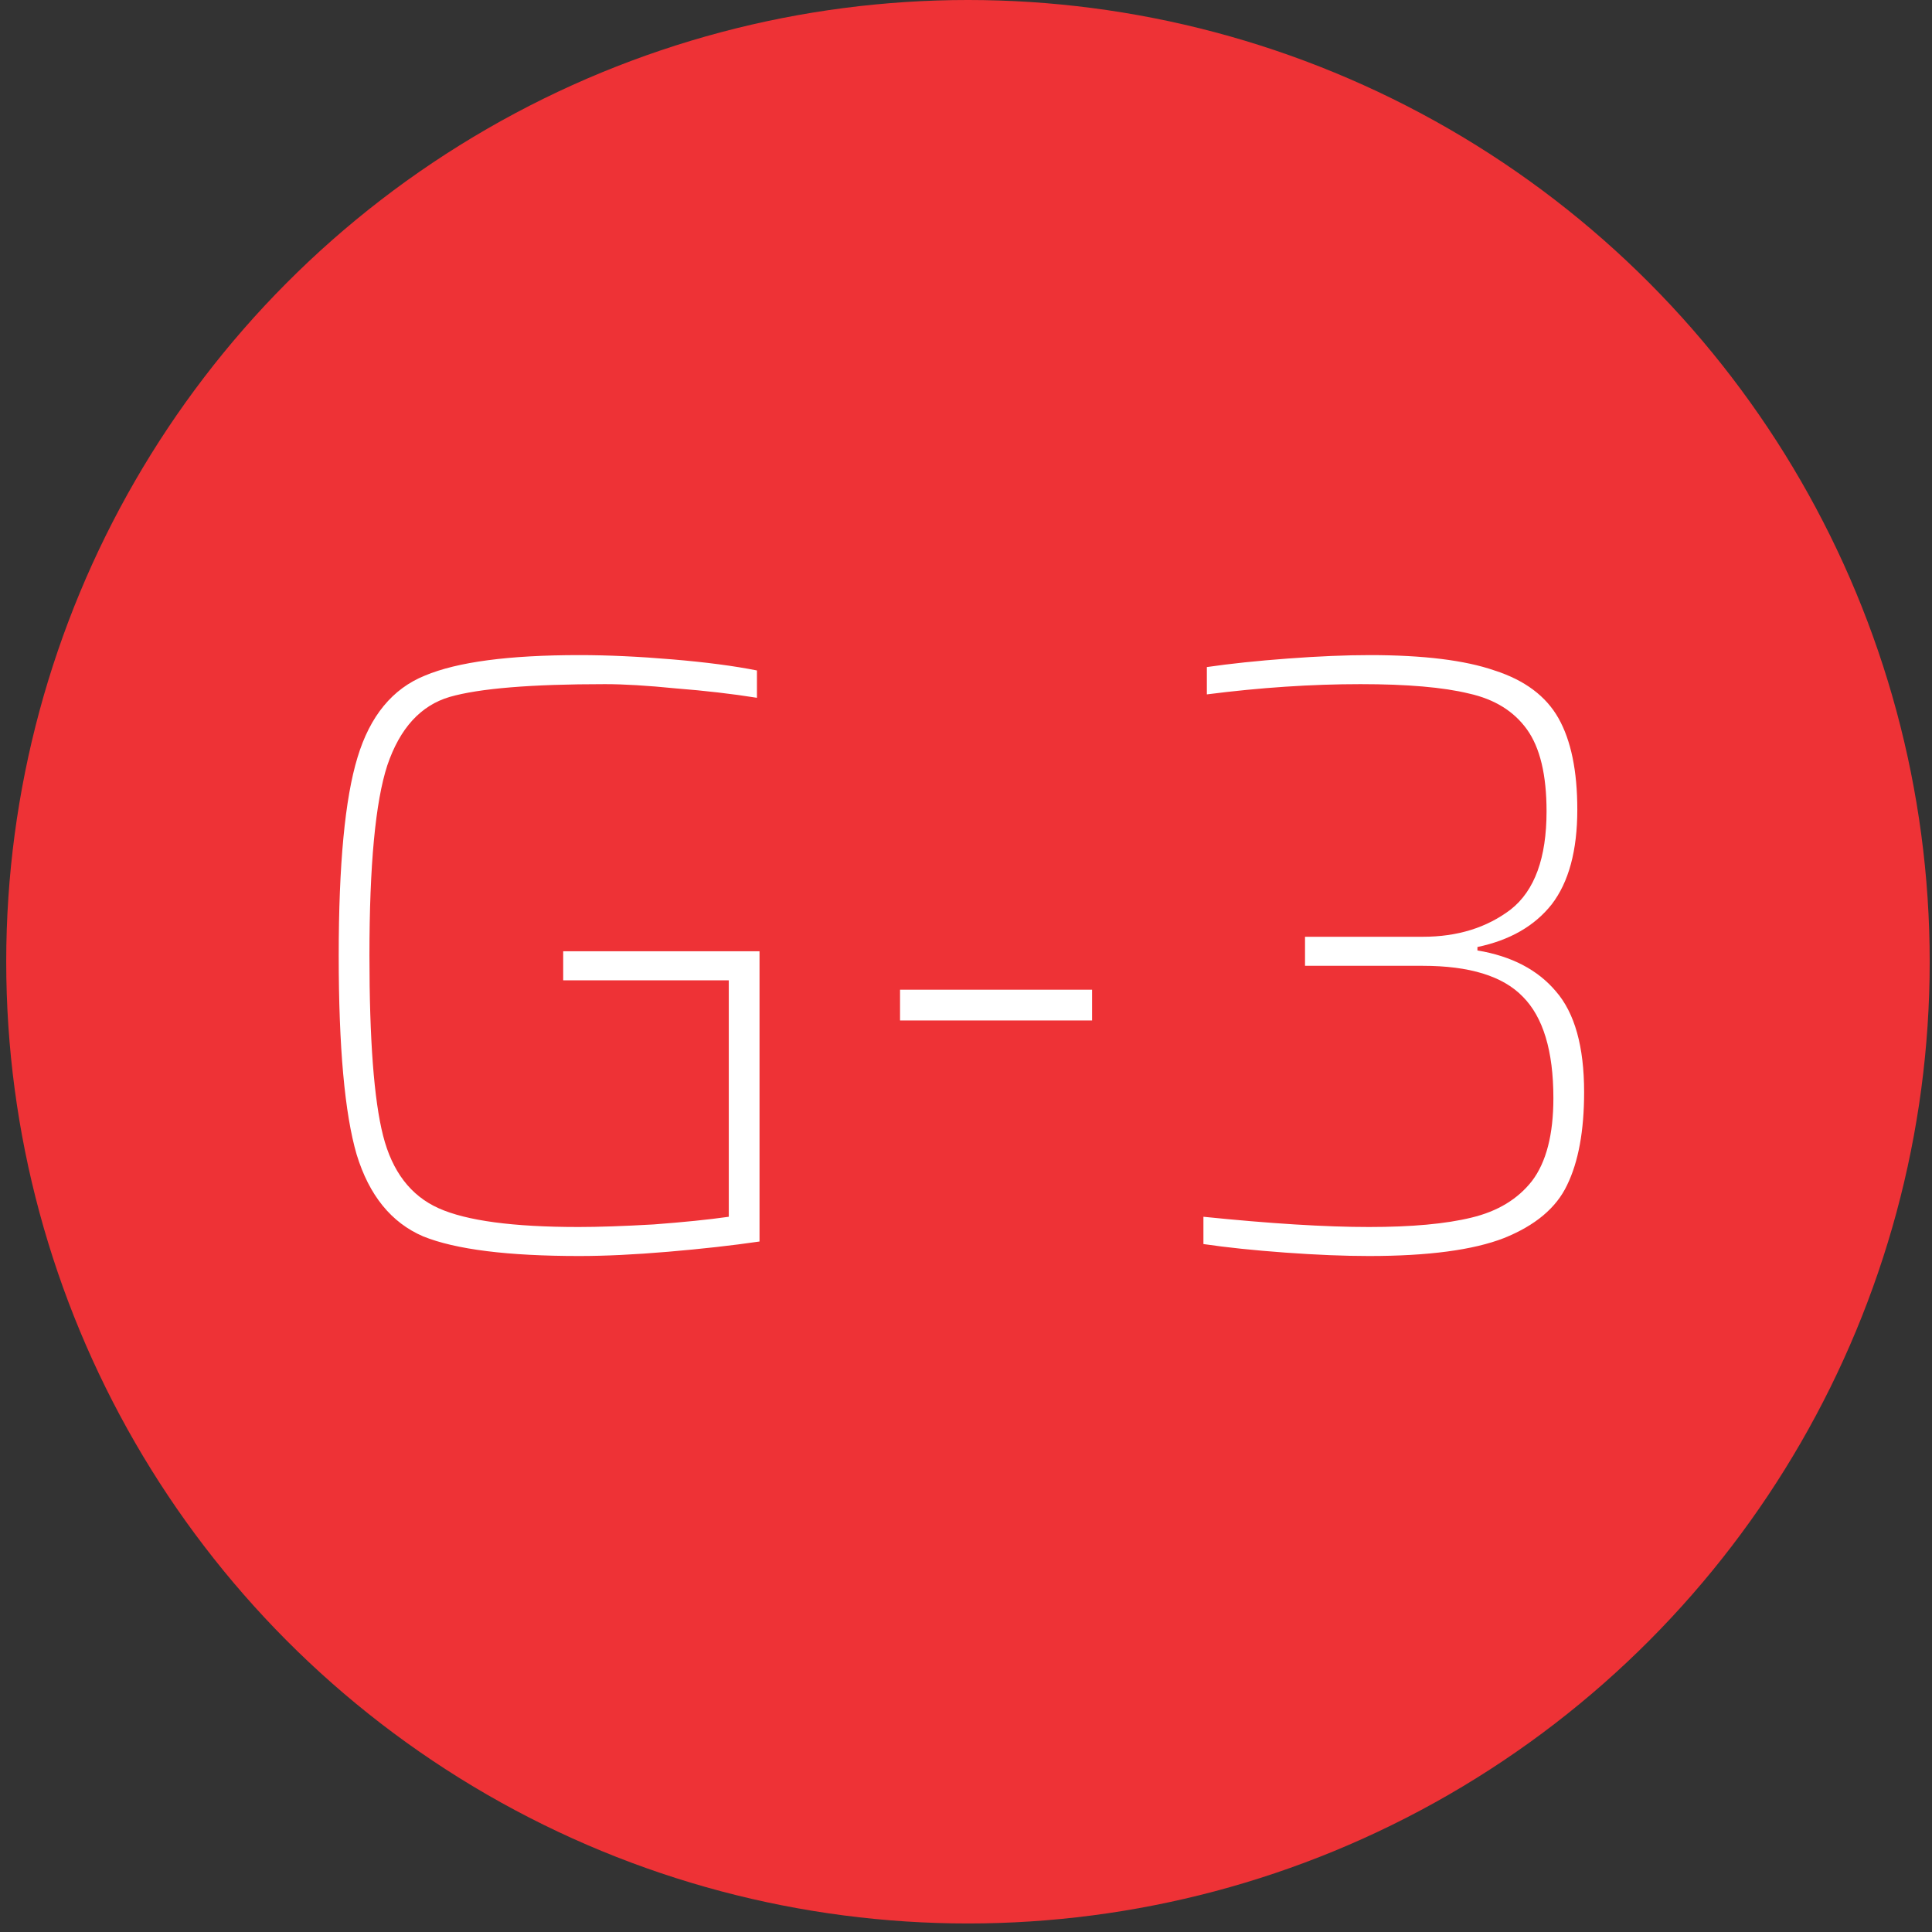
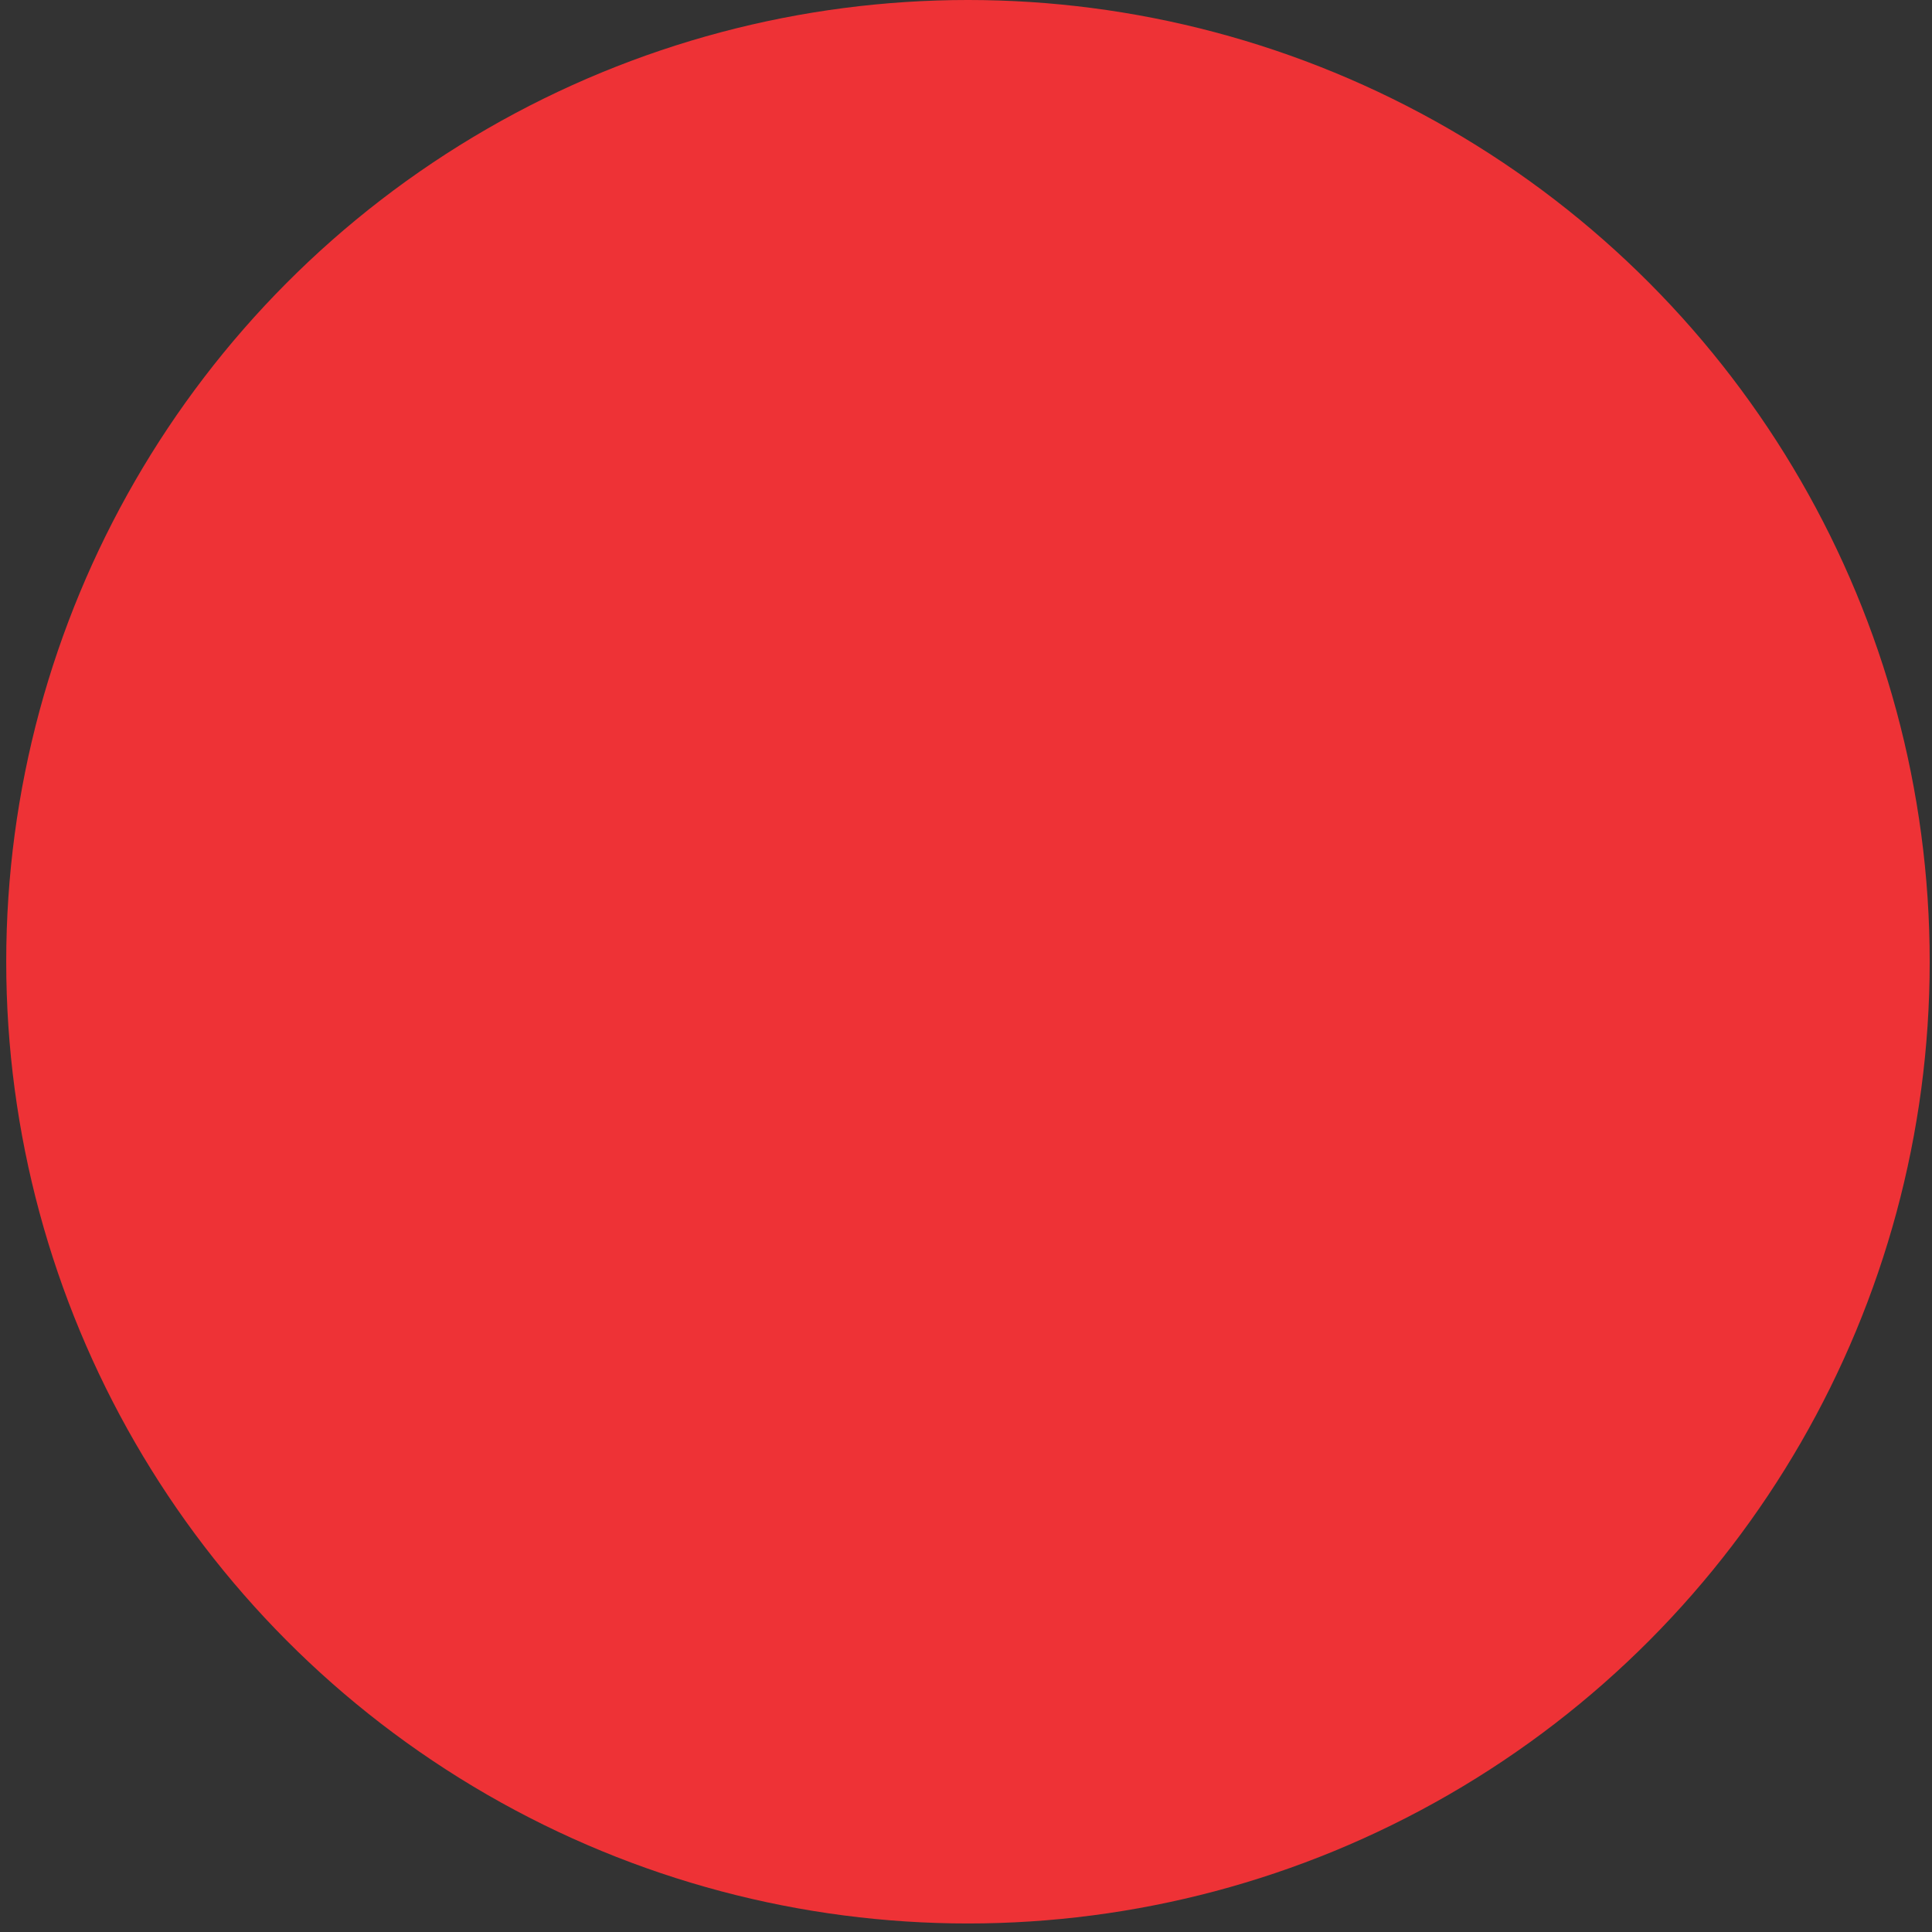
<svg xmlns="http://www.w3.org/2000/svg" width="63" height="63" viewBox="0 0 63 63" fill="none">
  <rect x="0" y="0" width="63" height="63" fill="#333333" stroke="none" />
  <circle cx="31.564" cy="31.361" r="31.361" fill="#EE3236" />
-   <path d="M18.365 31.967V31.02H24.767V40.484C23.876 40.614 22.883 40.725 21.788 40.818C20.694 40.911 19.729 40.957 18.894 40.957C16.556 40.957 14.858 40.744 13.8 40.317C12.761 39.871 12.037 38.981 11.629 37.645C11.24 36.309 11.045 34.147 11.045 31.16C11.045 28.191 11.249 26.038 11.657 24.702C12.065 23.348 12.798 22.457 13.856 22.03C14.914 21.585 16.593 21.362 18.894 21.362C19.822 21.362 20.833 21.409 21.928 21.502C23.022 21.594 23.941 21.715 24.683 21.863V22.754C23.867 22.624 22.985 22.522 22.039 22.448C21.111 22.355 20.341 22.309 19.729 22.309C17.317 22.309 15.628 22.448 14.663 22.726C13.717 23.005 13.04 23.747 12.631 24.953C12.242 26.14 12.047 28.209 12.047 31.16C12.047 33.906 12.195 35.864 12.492 37.032C12.789 38.202 13.392 38.99 14.301 39.398C15.21 39.807 16.732 40.011 18.866 40.011C19.515 40.011 20.332 39.983 21.315 39.927C22.299 39.853 23.115 39.77 23.765 39.677V31.967H18.365ZM29.349 33.275V32.273H35.611V33.275H29.349ZM44.642 40.957C43.844 40.957 42.935 40.92 41.914 40.846C40.894 40.772 40.003 40.679 39.242 40.567V39.677C41.413 39.899 43.213 40.011 44.642 40.011C46.034 40.011 47.147 39.909 47.982 39.705C48.836 39.5 49.494 39.102 49.958 38.508C50.422 37.895 50.654 36.995 50.654 35.808C50.654 34.268 50.32 33.164 49.652 32.496C49.003 31.828 47.917 31.494 46.396 31.494H42.555V30.547H46.396C47.528 30.547 48.483 30.25 49.263 29.657C50.042 29.044 50.431 27.977 50.431 26.456C50.431 25.268 50.218 24.378 49.791 23.784C49.364 23.19 48.734 22.8 47.899 22.615C47.064 22.411 45.885 22.309 44.364 22.309C42.768 22.309 41.098 22.42 39.354 22.643V21.752C40.115 21.641 40.996 21.548 41.998 21.474C43 21.399 43.891 21.362 44.67 21.362C46.414 21.362 47.769 21.529 48.734 21.863C49.717 22.179 50.413 22.698 50.821 23.422C51.229 24.146 51.434 25.138 51.434 26.4C51.434 27.736 51.155 28.766 50.599 29.49C50.042 30.195 49.235 30.659 48.177 30.881V30.993C49.29 31.178 50.144 31.624 50.738 32.329C51.35 33.034 51.656 34.129 51.656 35.613C51.656 36.875 51.471 37.886 51.099 38.647C50.747 39.389 50.06 39.964 49.04 40.373C48.038 40.762 46.572 40.957 44.642 40.957Z" fill="white" />
</svg>